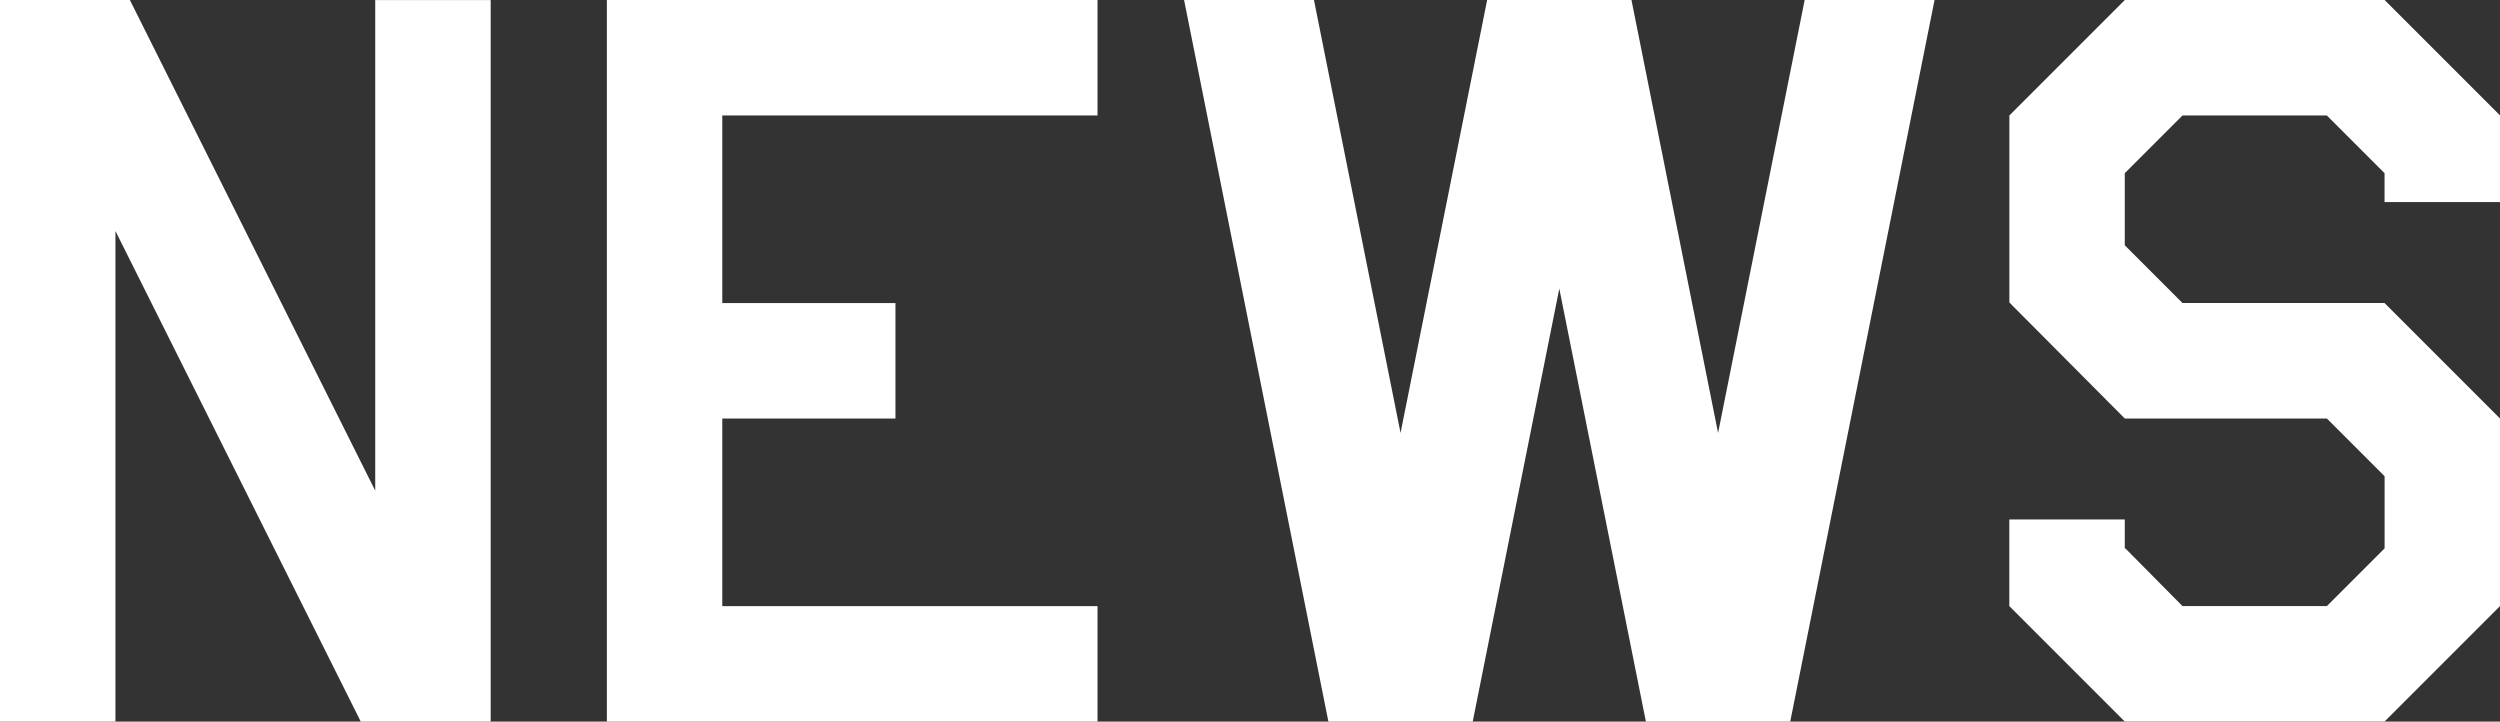
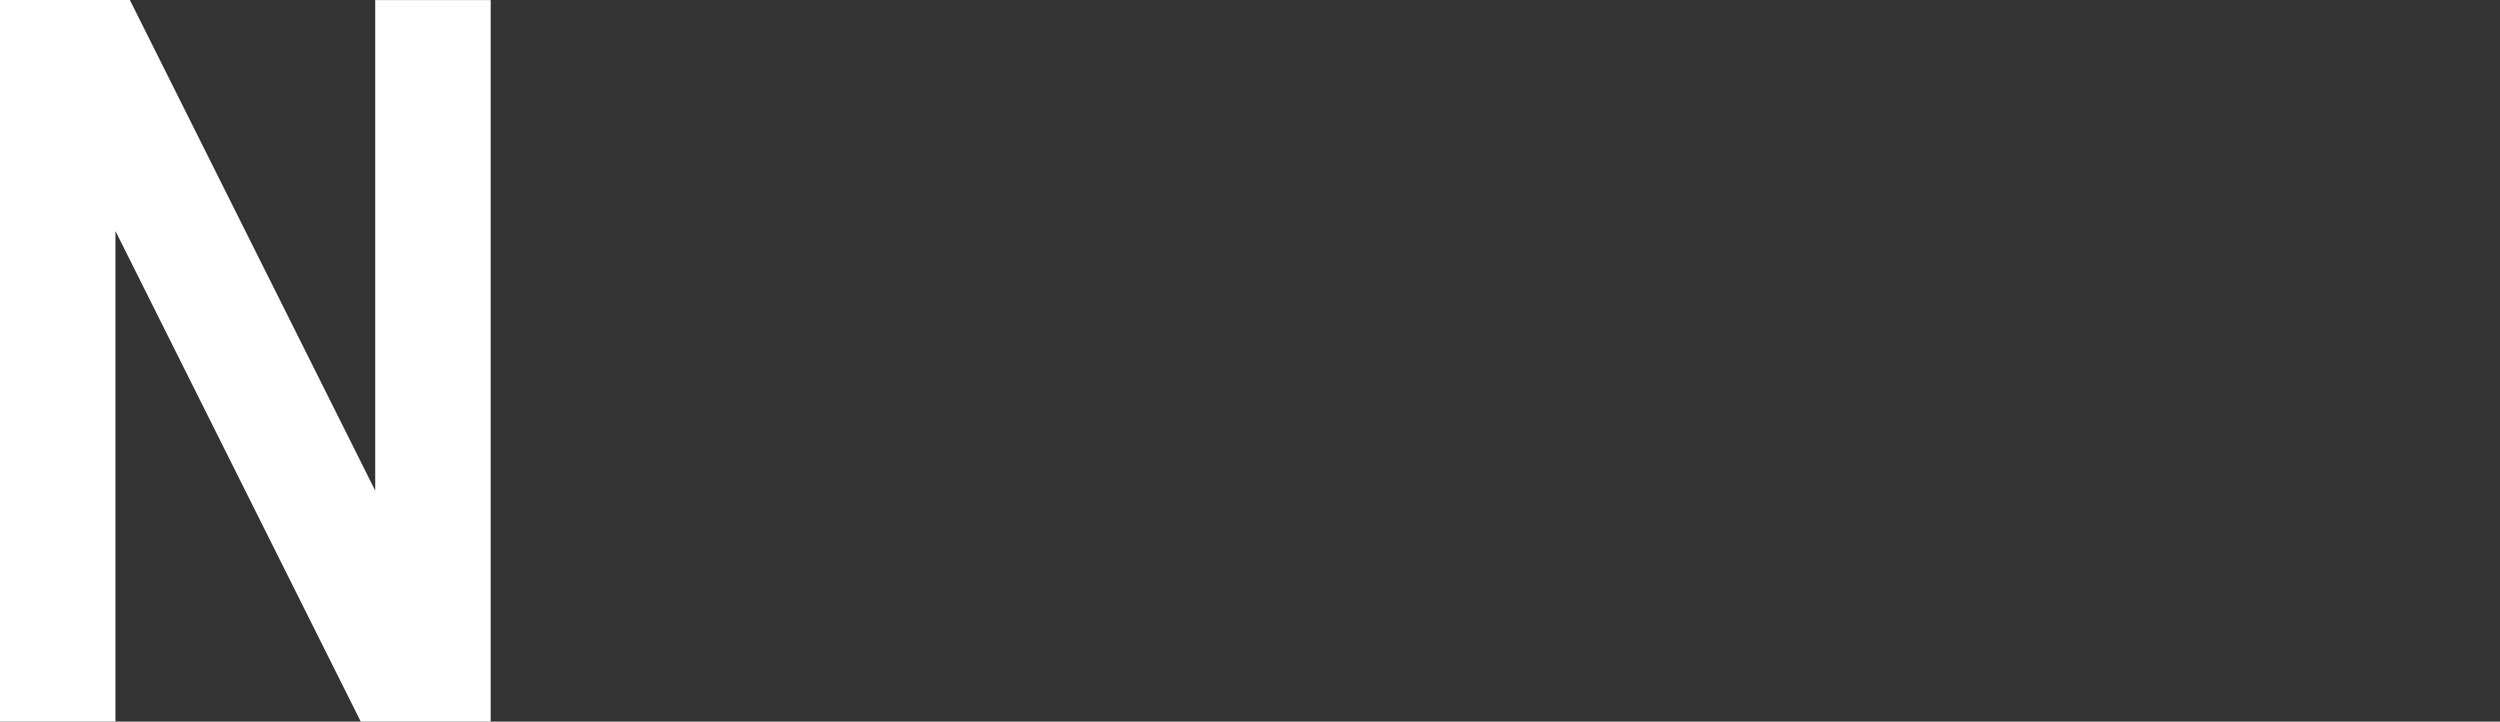
<svg xmlns="http://www.w3.org/2000/svg" width="211.46" height="61.035">
  <rect width="100%" height="100%" fill="#333333" stroke="none" />
  <g data-name="グループ 74" fill="#fff">
    <path data-name="パス 162" d="M31.738 41.504V.004h9.765v61.035H30.516l-20.752-41.5v41.5H-.001V0h10.986z" />
-     <path data-name="パス 163" d="M61.093 9.765v15.87h14.649V35.4H61.093v15.869h31.739v9.766h-41.5V0h41.5v9.765z" />
-     <path data-name="パス 164" d="M145.322 36.621L152.646 0h10.986l-12.207 61.035h-12.209l-7.324-36.621-7.324 36.621h-12.207L100.154 0h10.986l7.324 36.621L125.789 0h12.207z" />
-     <path data-name="パス 165" d="M211.46 17.09h-9.765v-2.442l-4.883-4.883h-12.207l-4.883 4.883v6.1l4.883 4.883h17.09l9.765 9.765v15.869l-9.765 9.766h-21.973l-9.765-9.766v-7.324h9.765v2.442h.049l4.834 4.883h12.211l4.883-4.883v-6.1l-4.883-4.883h-17.09l-9.765-9.814V9.765L179.726 0h21.973l9.765 9.765z" />
  </g>
</svg>